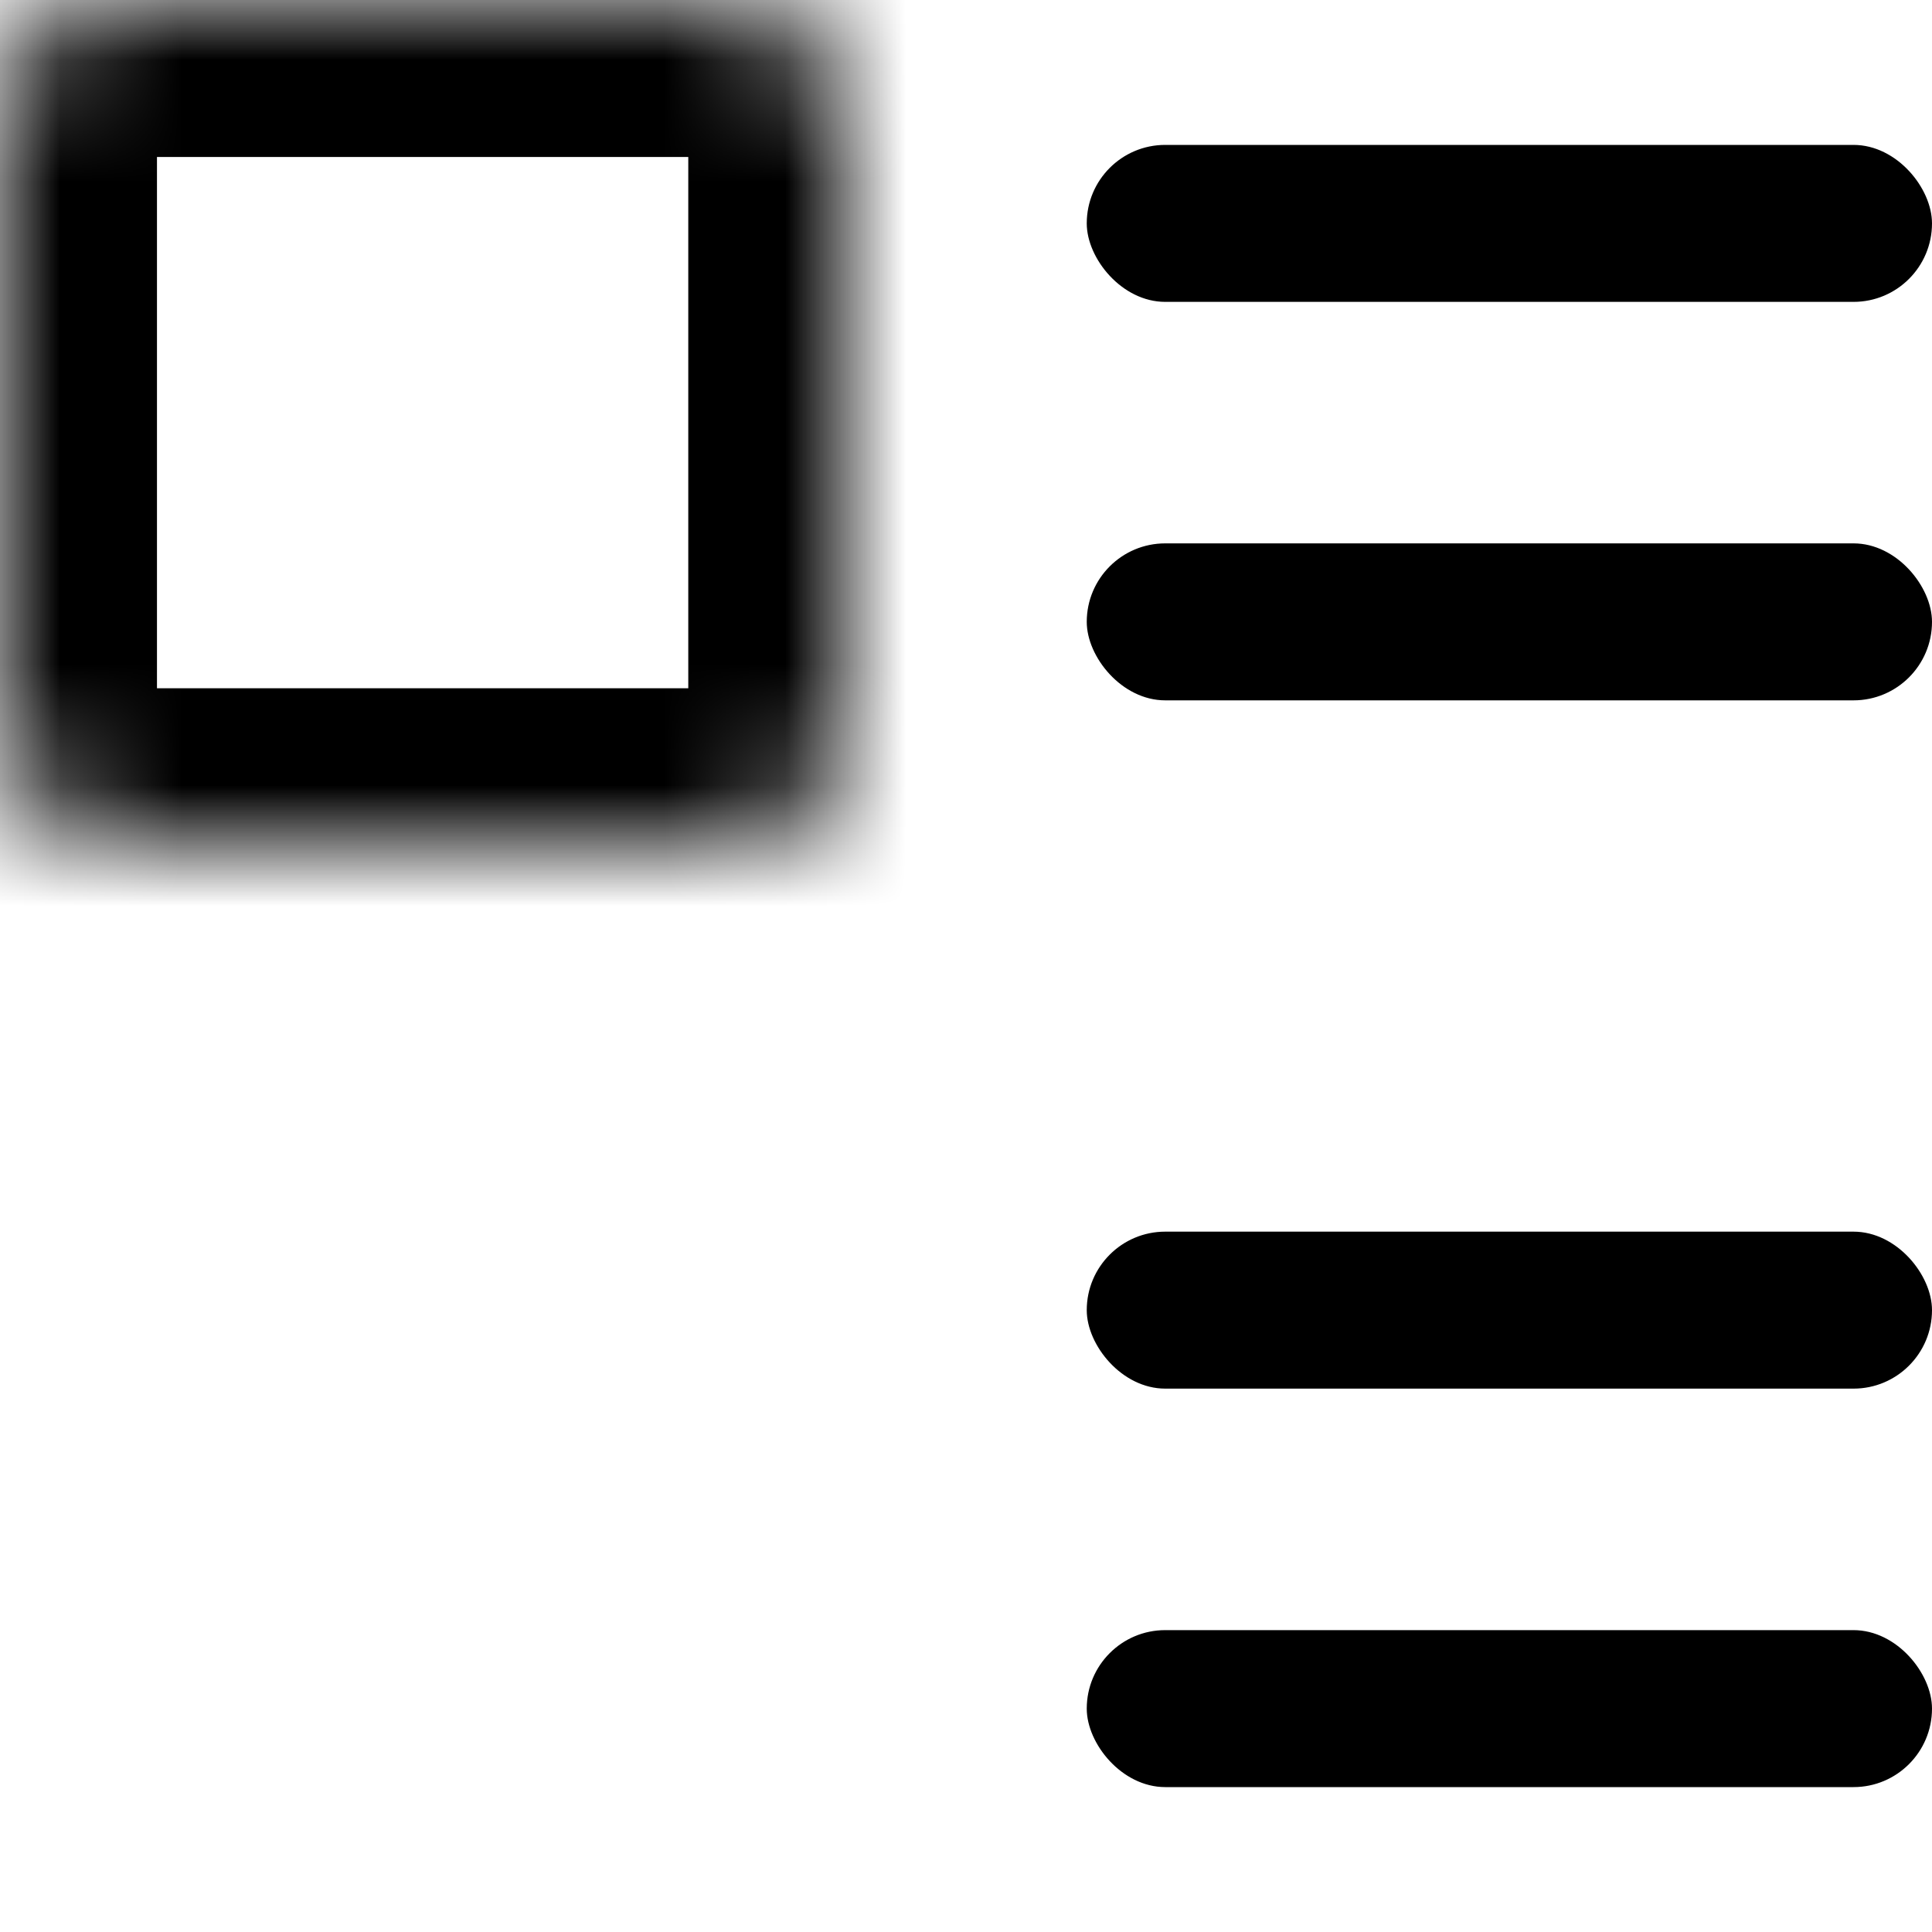
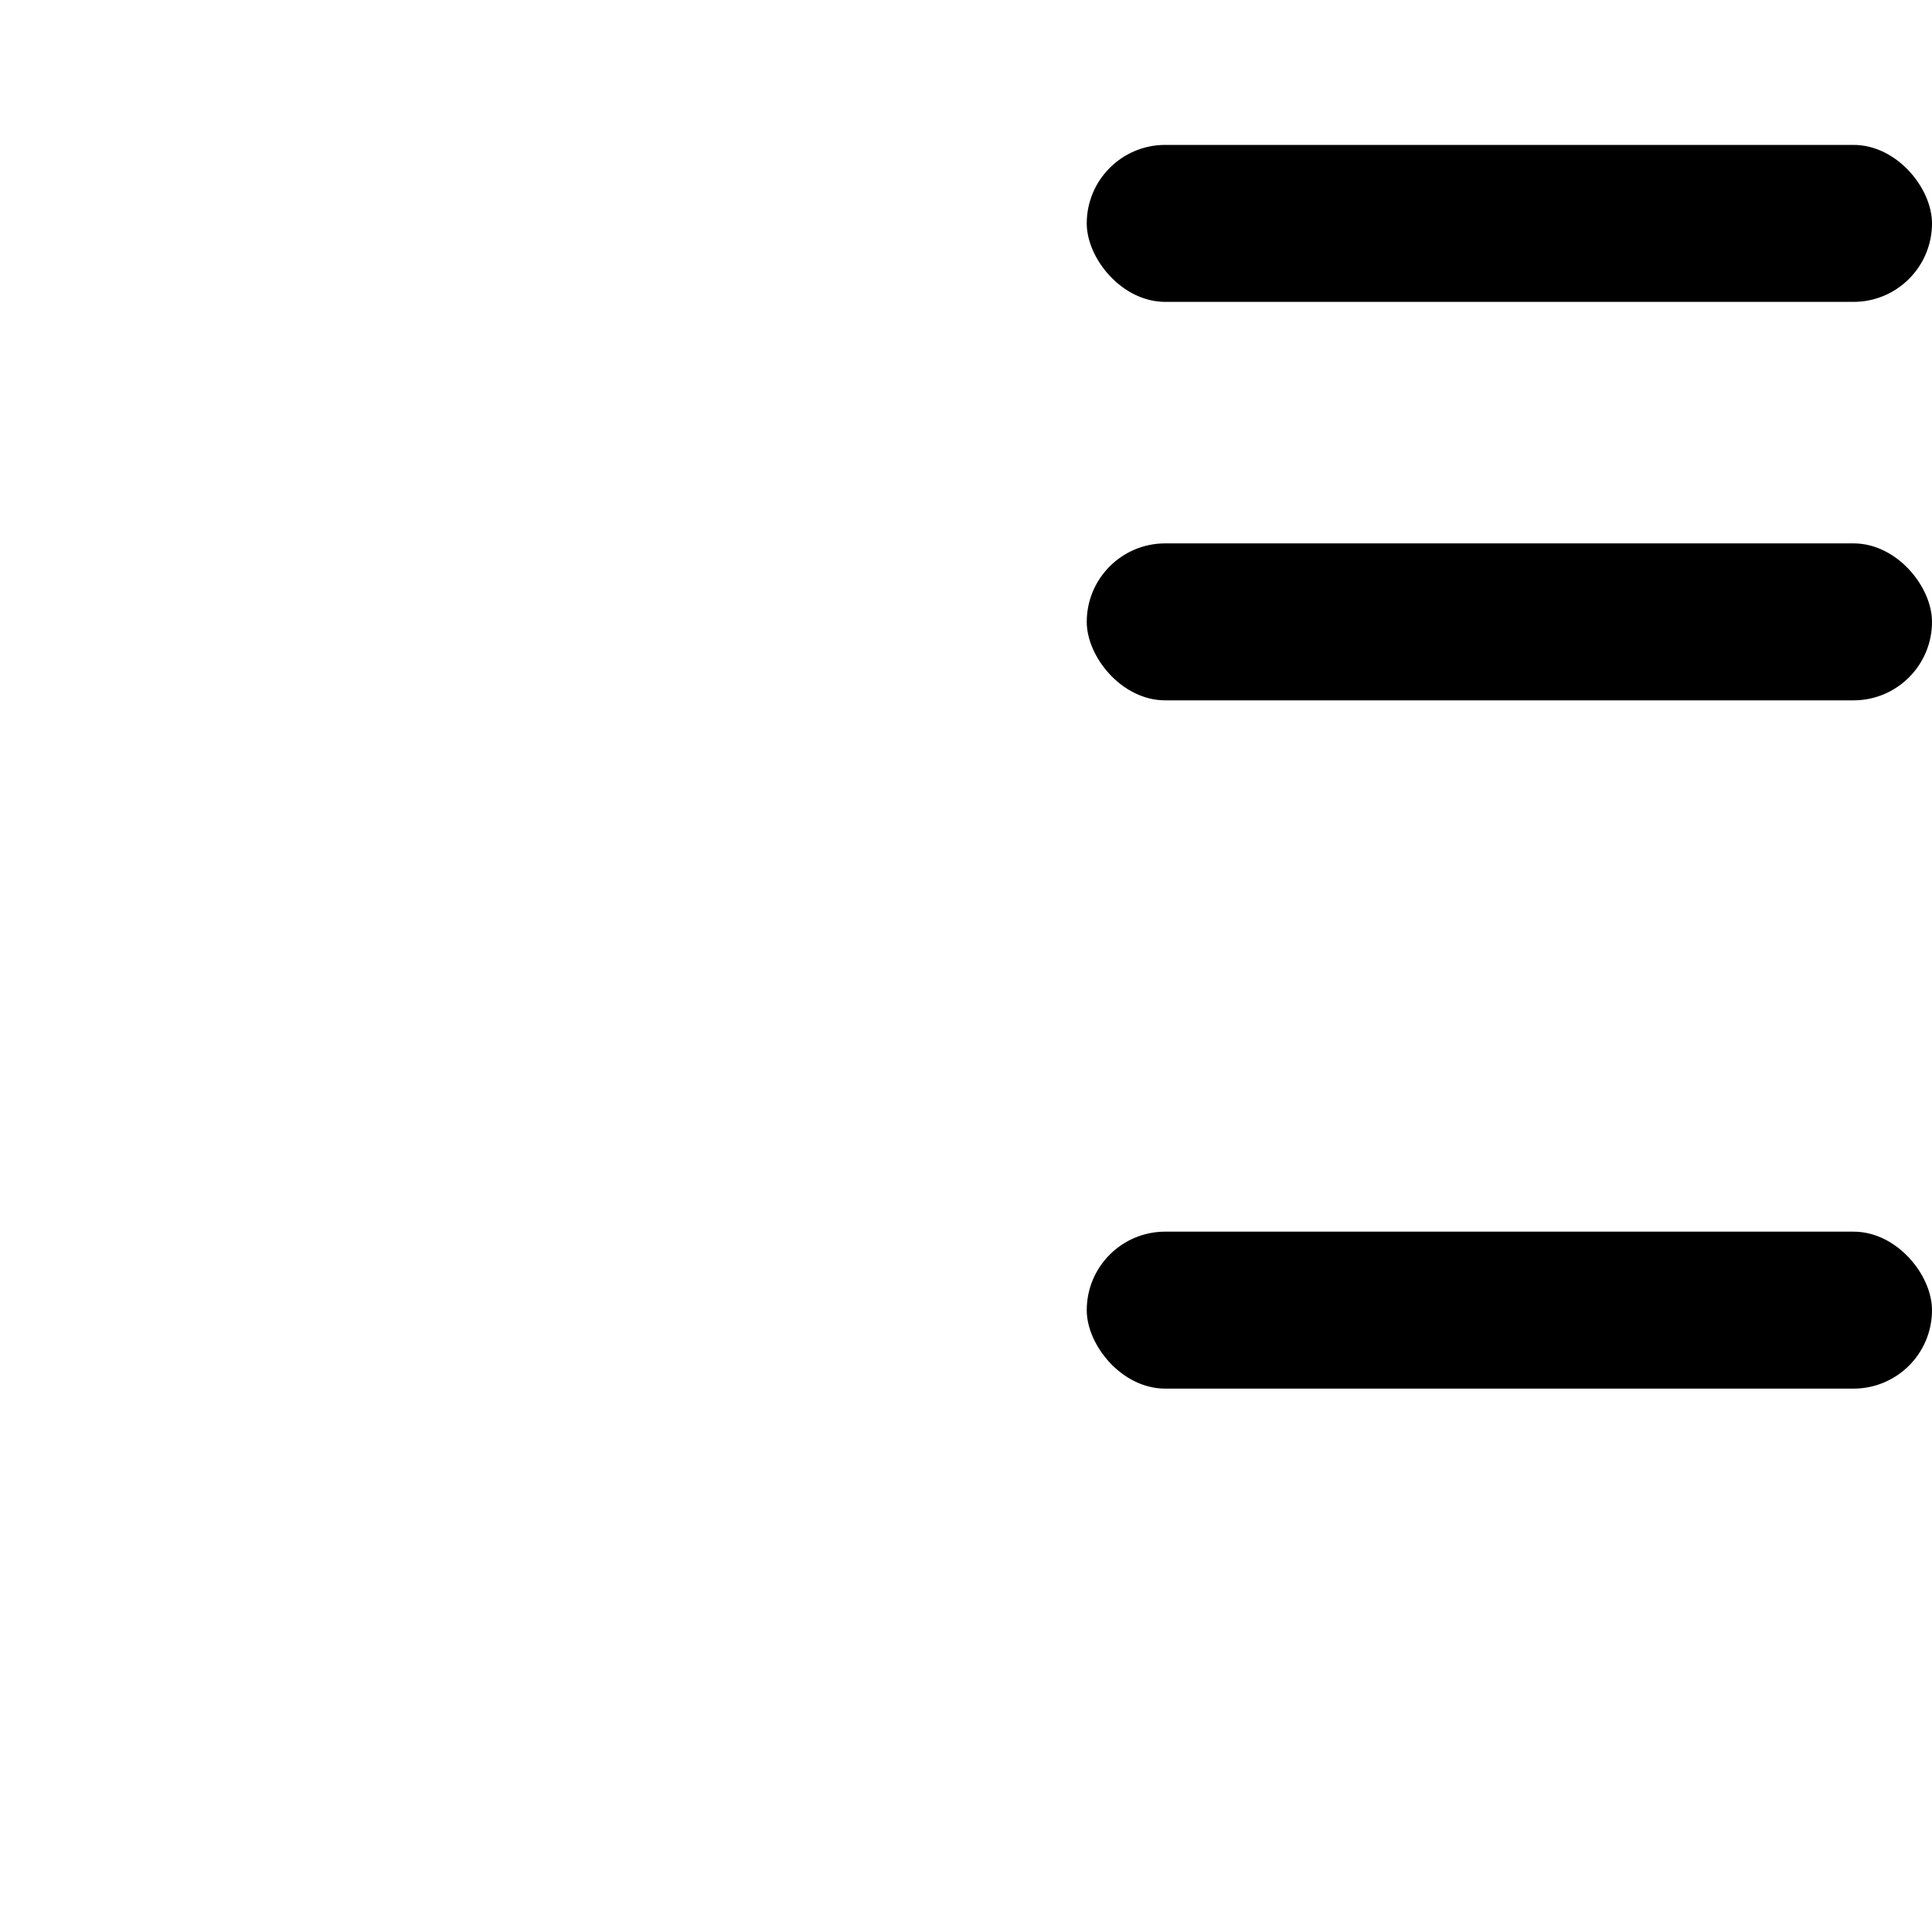
<svg xmlns="http://www.w3.org/2000/svg" width="16" height="16" viewBox="0 0 16 16" fill="none">
  <mask id="path-1-inside-1_15740_7613" fill="white">
-     <rect width="7" height="7" rx="1" />
-   </mask>
+     </mask>
  <rect width="7" height="7" rx="1" stroke="black" stroke-width="2.6" mask="url(#path-1-inside-1_15740_7613)" />
  <rect x="9" y="1.2" width="7" height="1.3" rx="0.65" fill="black" />
  <rect x="9" y="4.5" width="7" height="1.3" rx="0.65" fill="black" />
  <mask id="path-4-inside-2_15740_7613" fill="white">
-     <rect y="9" width="7" height="7" rx="1" />
-   </mask>
+     </mask>
  <rect y="9" width="7" height="7" rx="1" stroke="black" stroke-width="2.6" mask="url(#path-4-inside-2_15740_7613)" />
  <rect x="9" y="10.2" width="7" height="1.3" rx="0.65" fill="black" />
-   <rect x="9" y="13.5" width="7" height="1.3" rx="0.65" fill="black" />
</svg>